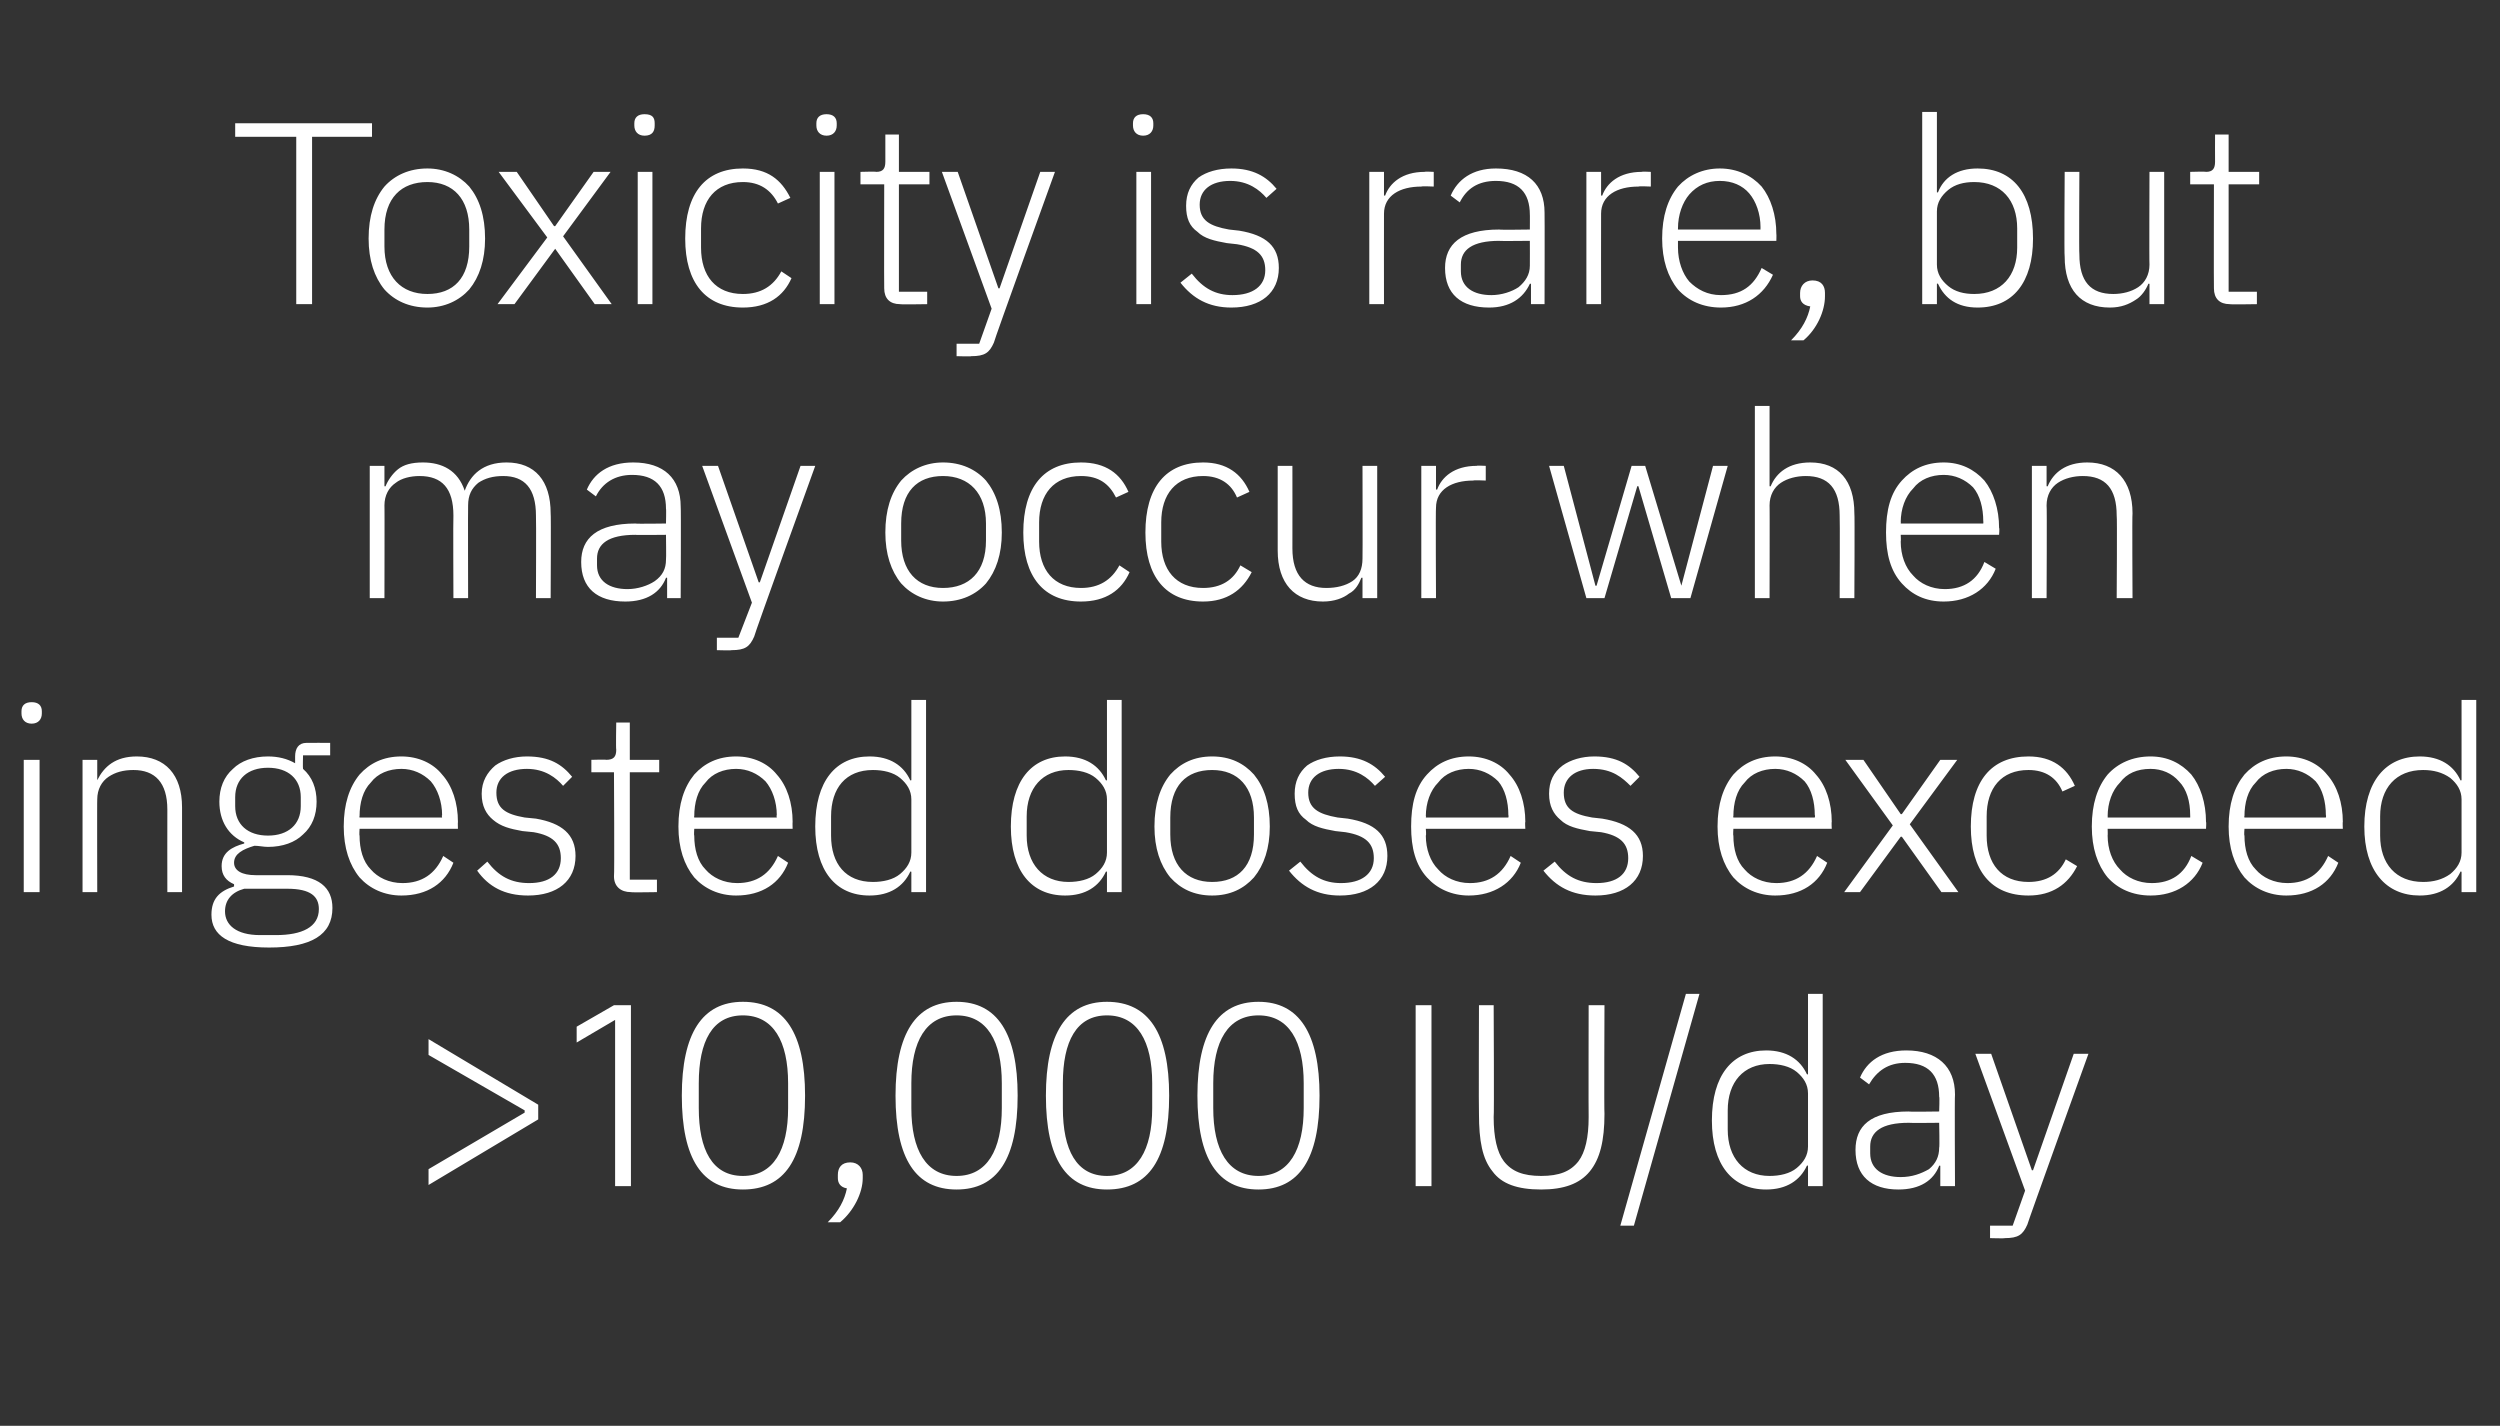
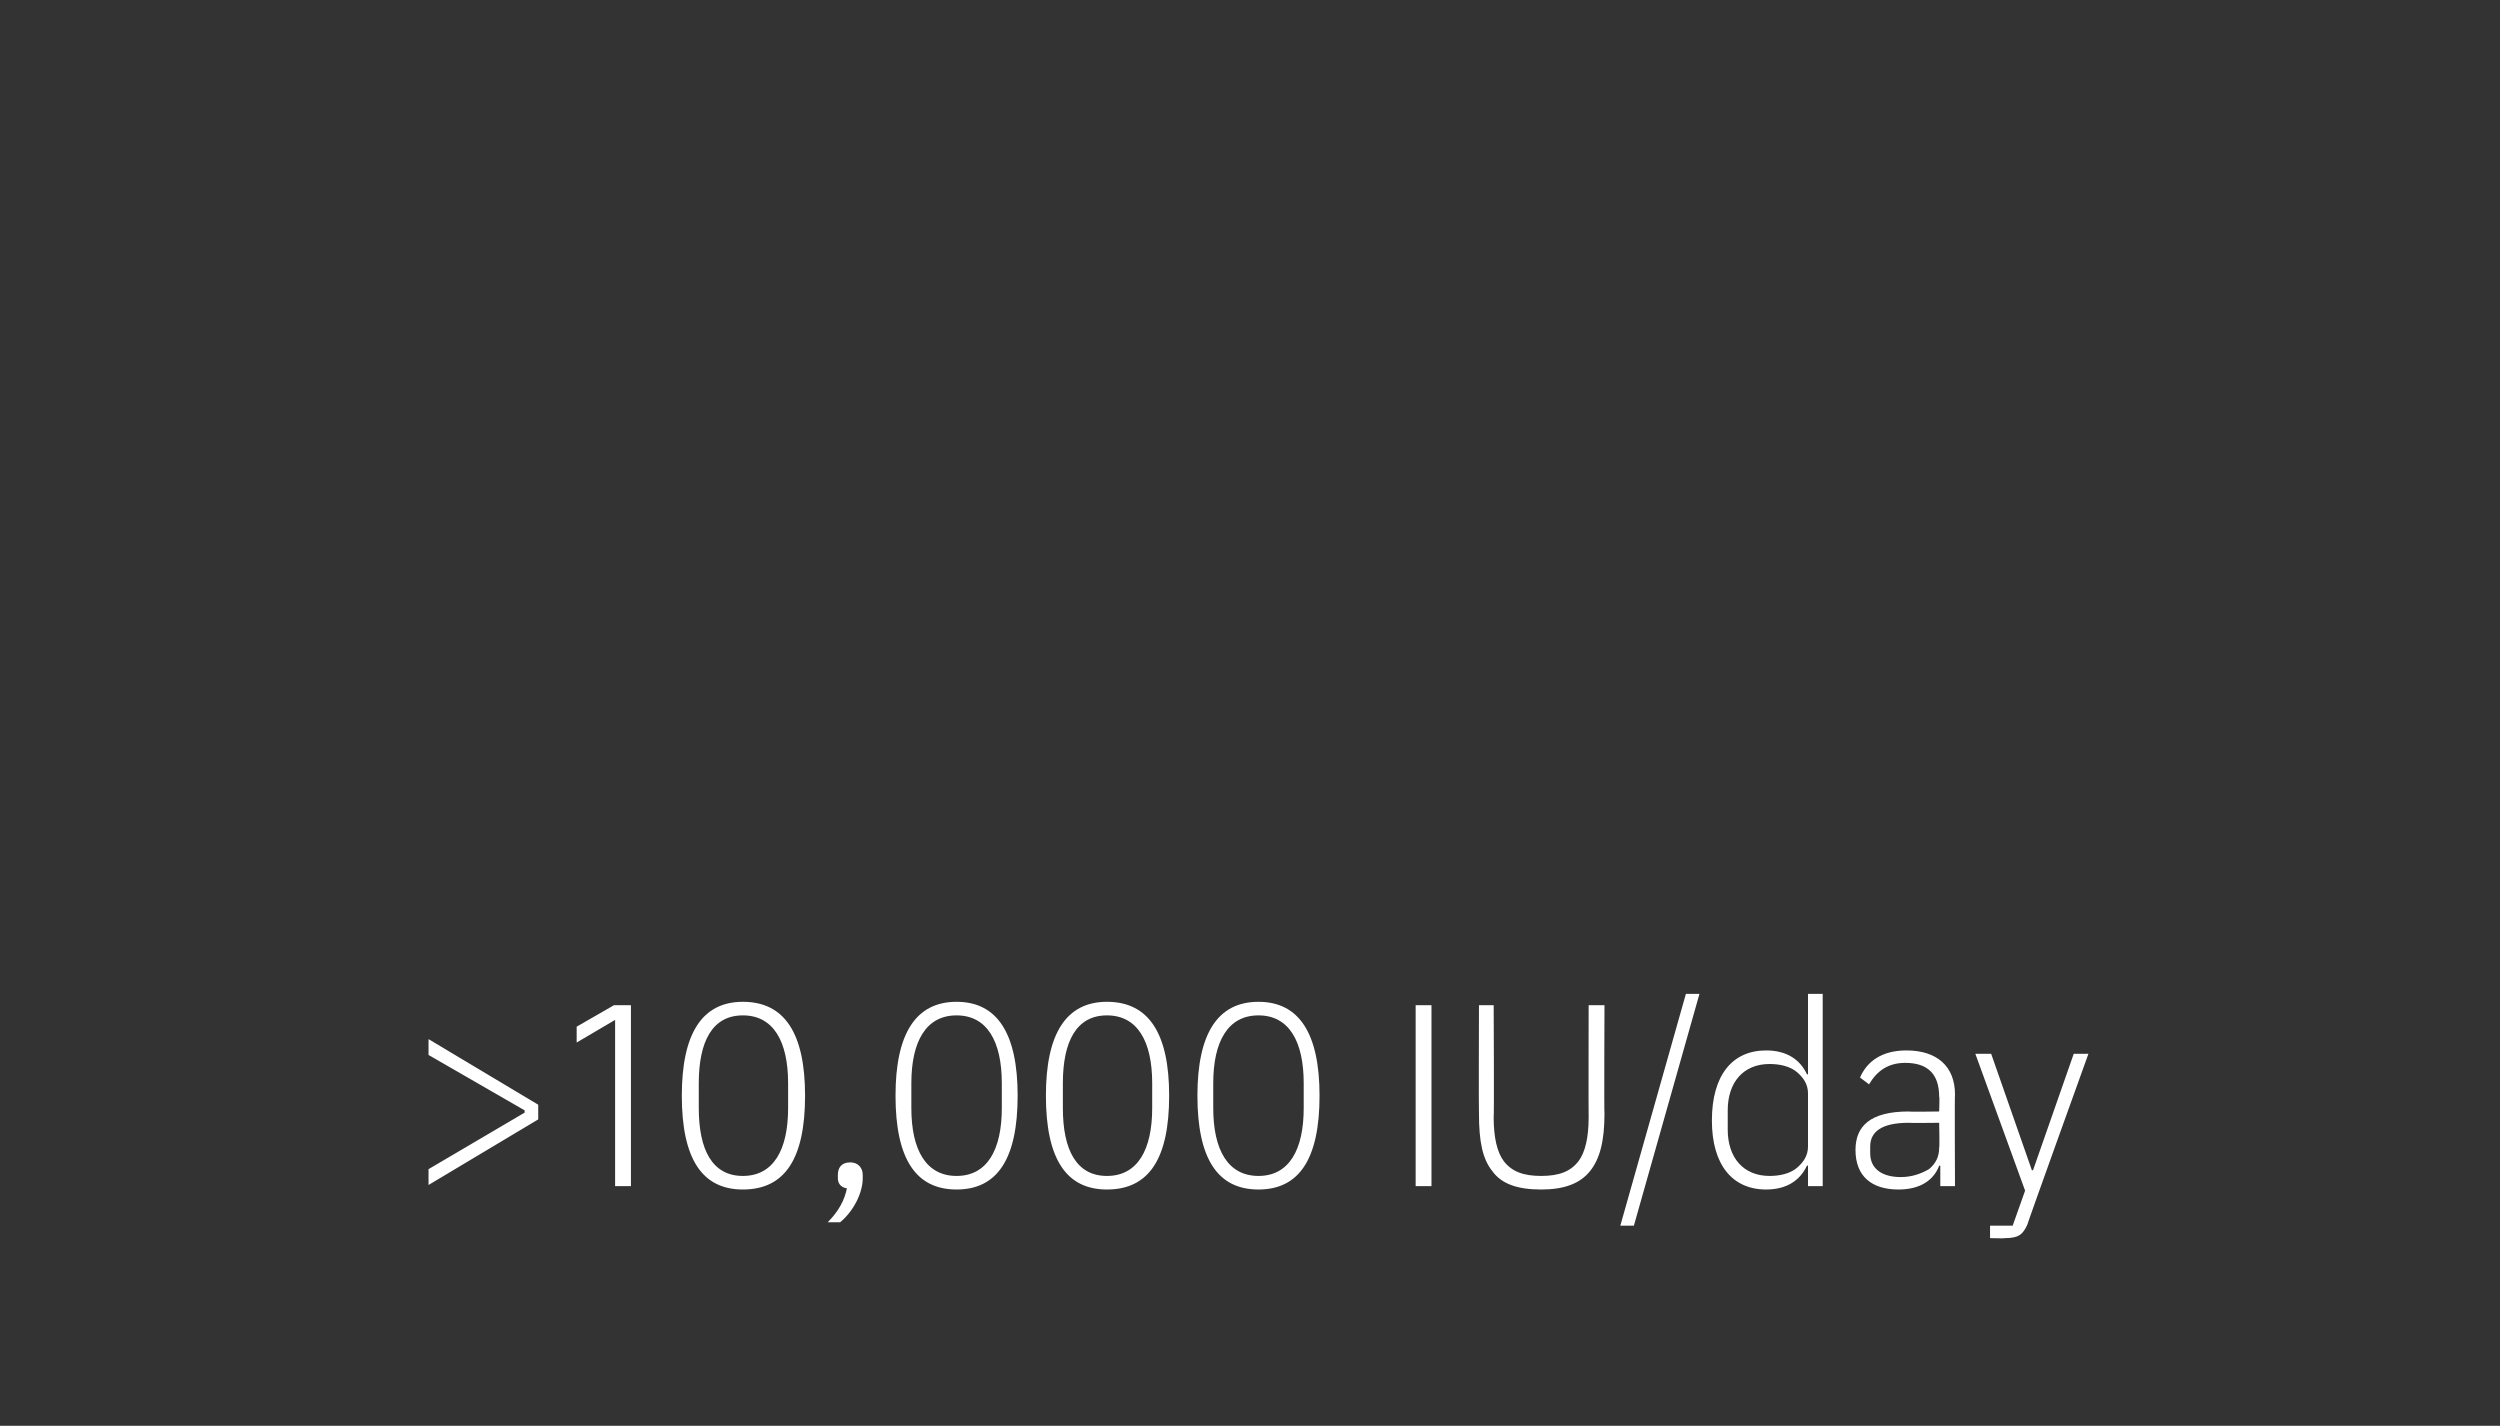
<svg xmlns="http://www.w3.org/2000/svg" version="1.1" width="221.1px" height="126.1px" viewBox="0 -9 221.1 126.1" style="top:-9px">
  <rect x="0" y="-9" width="221.1" height="126.1" fill="#333333" stroke="none" />
  <desc>Toxicity is rare, but may occur when ingested doses exceed 10,000 IU/day</desc>
  <defs />
  <g id="Polygon191851">
    <path d="M 37.9 95.8 L 47.6 90 L 47.6 88.7 L 37.9 82.9 L 37.9 84.3 L 46.4 89.2 L 46.4 89.4 L 37.9 94.4 L 37.9 95.8 Z M 54.3 79.9 L 55.8 79.9 L 55.8 95.9 L 54.4 95.9 L 54.4 81.2 L 51 83.2 L 51 81.8 L 54.3 79.9 Z M 71.2 87.9 C 71.2 82.4 69.4 79.6 65.7 79.6 C 62.1 79.6 60.3 82.4 60.3 87.9 C 60.3 93.5 62.1 96.2 65.7 96.2 C 69.4 96.2 71.2 93.5 71.2 87.9 Z M 61.8 89 C 61.8 89 61.8 86.8 61.8 86.8 C 61.8 83.1 63 80.8 65.7 80.8 C 68.4 80.8 69.7 83.1 69.7 86.8 C 69.7 86.8 69.7 89 69.7 89 C 69.7 92.7 68.4 95 65.7 95 C 63 95 61.8 92.7 61.8 89 Z M 74.1 94.9 C 74.1 94.9 74.1 95.2 74.1 95.2 C 74.1 95.6 74.3 96 74.9 96.1 C 74.7 97.1 74.2 98.1 73.2 99.1 C 73.2 99.1 74.3 99.1 74.3 99.1 C 75.5 98.1 76.3 96.5 76.3 95.2 C 76.3 95.2 76.3 94.9 76.3 94.9 C 76.3 94.3 75.9 93.8 75.2 93.8 C 74.4 93.8 74.1 94.3 74.1 94.9 Z M 90 87.9 C 90 82.4 88.2 79.6 84.6 79.6 C 81 79.6 79.2 82.4 79.2 87.9 C 79.2 93.5 81 96.2 84.6 96.2 C 88.2 96.2 90 93.5 90 87.9 Z M 80.6 89 C 80.6 89 80.6 86.8 80.6 86.8 C 80.6 83.1 81.9 80.8 84.6 80.8 C 87.3 80.8 88.6 83.1 88.6 86.8 C 88.6 86.8 88.6 89 88.6 89 C 88.6 92.7 87.3 95 84.6 95 C 81.9 95 80.6 92.7 80.6 89 Z M 103.4 87.9 C 103.4 82.4 101.6 79.6 97.9 79.6 C 94.3 79.6 92.5 82.4 92.5 87.9 C 92.5 93.5 94.3 96.2 97.9 96.2 C 101.6 96.2 103.4 93.5 103.4 87.9 Z M 94 89 C 94 89 94 86.8 94 86.8 C 94 83.1 95.2 80.8 97.9 80.8 C 100.6 80.8 101.9 83.1 101.9 86.8 C 101.9 86.8 101.9 89 101.9 89 C 101.9 92.7 100.6 95 97.9 95 C 95.2 95 94 92.7 94 89 Z M 116.7 87.9 C 116.7 82.4 114.9 79.6 111.3 79.6 C 107.7 79.6 105.9 82.4 105.9 87.9 C 105.9 93.5 107.7 96.2 111.3 96.2 C 114.9 96.2 116.7 93.5 116.7 87.9 Z M 107.3 89 C 107.3 89 107.3 86.8 107.3 86.8 C 107.3 83.1 108.6 80.8 111.3 80.8 C 114 80.8 115.3 83.1 115.3 86.8 C 115.3 86.8 115.3 89 115.3 89 C 115.3 92.7 114 95 111.3 95 C 108.6 95 107.3 92.7 107.3 89 Z M 125.2 95.9 L 126.6 95.9 L 126.6 79.9 L 125.2 79.9 L 125.2 95.9 Z M 130.8 79.9 C 130.8 79.9 130.77 89.5 130.8 89.5 C 130.8 91.9 131.1 93.5 132 94.6 C 132.8 95.7 134.2 96.2 136.3 96.2 C 138.3 96.2 139.7 95.7 140.6 94.6 C 141.5 93.5 141.9 91.9 141.9 89.5 C 141.86 89.5 141.9 79.9 141.9 79.9 L 140.5 79.9 C 140.5 79.9 140.48 89.8 140.5 89.8 C 140.5 91.6 140.2 92.9 139.6 93.7 C 138.9 94.6 137.9 95 136.3 95 C 134.7 95 133.7 94.6 133 93.7 C 132.4 92.9 132.1 91.6 132.1 89.8 C 132.15 89.8 132.1 79.9 132.1 79.9 L 130.8 79.9 Z M 144.5 99.4 L 150.3 78.9 L 149.1 78.9 L 143.3 99.4 L 144.5 99.4 Z M 159.9 95.9 L 161.2 95.9 L 161.2 78.9 L 159.9 78.9 L 159.9 86 C 159.9 86 159.82 86.05 159.8 86 C 159.2 84.7 158 83.9 156.2 83.9 C 153.2 83.9 151.4 86.1 151.4 90.1 C 151.4 94 153.2 96.2 156.2 96.2 C 158 96.2 159.2 95.4 159.8 94.1 C 159.82 94.05 159.9 94.1 159.9 94.1 L 159.9 95.9 Z M 152.8 90.9 C 152.8 90.9 152.8 89.2 152.8 89.2 C 152.8 86.7 154.2 85.1 156.5 85.1 C 157.4 85.1 158.3 85.3 158.9 85.8 C 159.5 86.3 159.9 86.9 159.9 87.7 C 159.9 87.7 159.9 92.4 159.9 92.4 C 159.9 93.2 159.5 93.8 158.9 94.3 C 158.3 94.8 157.4 95 156.5 95 C 154.2 95 152.8 93.4 152.8 90.9 Z M 172.9 87.8 C 172.86 87.82 172.9 95.9 172.9 95.9 L 171.6 95.9 L 171.6 94.1 C 171.6 94.1 171.5 94.08 171.5 94.1 C 171 95.4 169.8 96.2 167.9 96.2 C 165.5 96.2 164.1 95 164.1 92.7 C 164.1 90.6 165.4 89.3 168.8 89.3 C 168.83 89.34 171.5 89.3 171.5 89.3 C 171.5 89.3 171.55 87.96 171.5 88 C 171.5 86 170.5 85 168.5 85 C 167 85 166 85.7 165.3 86.9 C 165.3 86.9 164.5 86.3 164.5 86.3 C 165.1 84.9 166.4 83.9 168.6 83.9 C 171.3 83.9 172.9 85.3 172.9 87.8 Z M 171.5 90.3 C 171.5 90.3 168.79 90.33 168.8 90.3 C 166.4 90.3 165.4 91.1 165.4 92.4 C 165.4 92.4 165.4 93 165.4 93 C 165.4 94.4 166.5 95.1 168.1 95.1 C 169.1 95.1 169.9 94.8 170.6 94.4 C 171.2 93.9 171.5 93.3 171.5 92.5 C 171.55 92.51 171.5 90.3 171.5 90.3 Z M 179.8 94.5 L 179.7 94.5 L 176.1 84.2 L 174.7 84.2 L 179.1 96.3 L 178 99.4 L 176 99.4 L 176 100.5 C 176 100.5 177.32 100.54 177.3 100.5 C 178.5 100.5 178.9 100.2 179.3 99.3 C 179.28 99.25 184.7 84.2 184.7 84.2 L 183.4 84.2 L 179.8 94.5 Z " stroke="none" fill="#fff" />
  </g>
  <g id="Polygon191850">
-     <path d="M 3.7 54.1 C 3.7 54.1 3.7 53.9 3.7 53.9 C 3.7 53.4 3.4 53.1 2.8 53.1 C 2.2 53.1 1.9 53.4 1.9 53.9 C 1.9 53.9 1.9 54.1 1.9 54.1 C 1.9 54.6 2.2 55 2.8 55 C 3.4 55 3.7 54.6 3.7 54.1 Z M 2.1 69.9 L 3.5 69.9 L 3.5 58.2 L 2.1 58.2 L 2.1 69.9 Z M 8.6 69.9 C 8.6 69.9 8.58 61.66 8.6 61.7 C 8.6 60.8 9 60.1 9.6 59.7 C 10.2 59.3 10.9 59.1 11.8 59.1 C 13.7 59.1 14.8 60.2 14.8 62.6 C 14.79 62.6 14.8 69.9 14.8 69.9 L 16.1 69.9 C 16.1 69.9 16.1 62.37 16.1 62.4 C 16.1 59.5 14.6 57.9 12.1 57.9 C 10.2 57.9 9.2 58.8 8.6 60 C 8.65 60.03 8.6 60 8.6 60 L 8.6 58.2 L 7.3 58.2 L 7.3 69.9 L 8.6 69.9 Z M 25.4 68.4 C 25.4 68.4 22.6 68.4 22.6 68.4 C 21.4 68.4 20.7 68 20.7 67.3 C 20.7 66.5 21.5 66.1 22.5 65.8 C 22.9 65.8 23.3 65.9 23.7 65.9 C 25 65.9 26.1 65.5 26.8 64.8 C 27.6 64.1 28 63.1 28 61.9 C 28 60.7 27.6 59.7 26.8 59 C 26.77 58.97 26.8 57.8 26.8 57.8 L 29.2 57.8 L 29.2 56.7 C 29.2 56.7 27.14 56.69 27.1 56.7 C 26.4 56.7 26.1 57.2 26.1 57.9 C 26.1 57.9 26.1 58.5 26.1 58.5 C 25.4 58.1 24.6 57.9 23.7 57.9 C 22.4 57.9 21.3 58.3 20.6 59 C 19.8 59.7 19.4 60.7 19.4 61.9 C 19.4 63.6 20.2 64.9 21.6 65.5 C 21.6 65.5 21.6 65.6 21.6 65.6 C 20.5 65.9 19.6 66.4 19.6 67.6 C 19.6 68.4 20 68.9 20.7 69.2 C 20.7 69.2 20.7 69.4 20.7 69.4 C 19.4 69.8 18.7 70.5 18.7 71.9 C 18.7 73.7 20.2 74.8 23.8 74.8 C 27.5 74.8 29.4 73.7 29.4 71.3 C 29.4 69.5 28.2 68.4 25.4 68.4 Z M 24.4 73.7 C 24.4 73.7 23 73.7 23 73.7 C 20.9 73.7 19.9 72.8 19.9 71.6 C 19.9 70.6 20.5 69.9 21.6 69.6 C 21.6 69.6 25.4 69.6 25.4 69.6 C 27.5 69.6 28.2 70.3 28.2 71.4 C 28.2 73 26.7 73.7 24.4 73.7 Z M 20.8 62.3 C 20.8 62.3 20.8 61.5 20.8 61.5 C 20.8 59.9 21.9 58.9 23.7 58.9 C 25.5 58.9 26.6 59.9 26.6 61.5 C 26.6 61.5 26.6 62.3 26.6 62.3 C 26.6 63.9 25.5 64.9 23.7 64.9 C 21.9 64.9 20.8 63.9 20.8 62.3 Z M 40.1 67.3 C 40.1 67.3 39.2 66.7 39.2 66.7 C 38.5 68.3 37.3 69.1 35.6 69.1 C 34.4 69.1 33.4 68.6 32.8 67.9 C 32.1 67.2 31.8 66.1 31.8 64.9 C 31.76 64.88 31.8 64.3 31.8 64.3 L 40.5 64.3 C 40.5 64.3 40.48 63.68 40.5 63.7 C 40.5 62 40 60.5 39.1 59.5 C 38.3 58.5 37 57.9 35.5 57.9 C 33.9 57.9 32.7 58.5 31.8 59.5 C 30.9 60.6 30.4 62.1 30.4 64.1 C 30.4 66 30.9 67.5 31.8 68.6 C 32.7 69.6 34 70.2 35.5 70.2 C 37.8 70.2 39.4 69.1 40.1 67.3 Z M 38.1 60.1 C 38.7 60.8 39.1 61.9 39.1 63.1 C 39.05 63.11 39.1 63.3 39.1 63.3 L 31.8 63.3 C 31.8 63.3 31.76 63.18 31.8 63.2 C 31.8 62 32.1 60.9 32.8 60.2 C 33.4 59.4 34.4 59 35.5 59 C 36.5 59 37.4 59.4 38.1 60.1 Z M 50.9 66.7 C 50.9 64.8 49.7 63.8 47.4 63.4 C 47.4 63.4 46.4 63.3 46.4 63.3 C 44.7 63 43.9 62.5 43.9 61.1 C 43.9 59.8 44.9 59 46.6 59 C 48.2 59 49.2 59.8 49.8 60.5 C 49.8 60.5 50.6 59.7 50.6 59.7 C 49.7 58.6 48.6 57.9 46.6 57.9 C 45.5 57.9 44.5 58.2 43.8 58.7 C 43.1 59.3 42.6 60.1 42.6 61.2 C 42.6 62.3 43 63 43.6 63.5 C 44.3 64.1 45.1 64.3 46.2 64.5 C 46.2 64.5 47.2 64.6 47.2 64.6 C 48.9 64.9 49.6 65.6 49.6 66.9 C 49.6 68.3 48.6 69.1 46.8 69.1 C 45.2 69.1 44.1 68.5 43.1 67.2 C 43.1 67.2 42.2 68 42.2 68 C 43.2 69.4 44.6 70.2 46.7 70.2 C 49.3 70.2 50.9 68.9 50.9 66.7 Z M 58.1 69.9 L 58.1 68.8 L 55.7 68.8 L 55.7 59.3 L 58.3 59.3 L 58.3 58.2 L 55.7 58.2 L 55.7 54.9 L 54.5 54.9 C 54.5 54.9 54.46 57.27 54.5 57.3 C 54.5 57.9 54.3 58.2 53.6 58.2 C 53.64 58.16 52.3 58.2 52.3 58.2 L 52.3 59.3 L 54.3 59.3 C 54.3 59.3 54.35 68.49 54.3 68.5 C 54.3 69.4 54.9 69.9 55.8 69.9 C 55.8 69.94 58.1 69.9 58.1 69.9 Z M 69.7 67.3 C 69.7 67.3 68.8 66.7 68.8 66.7 C 68.1 68.3 66.9 69.1 65.2 69.1 C 64 69.1 63 68.6 62.4 67.9 C 61.7 67.2 61.4 66.1 61.4 64.9 C 61.36 64.88 61.4 64.3 61.4 64.3 L 70.1 64.3 C 70.1 64.3 70.08 63.68 70.1 63.7 C 70.1 62 69.6 60.5 68.7 59.5 C 67.9 58.5 66.6 57.9 65.1 57.9 C 63.5 57.9 62.3 58.5 61.4 59.5 C 60.5 60.6 60 62.1 60 64.1 C 60 66 60.5 67.5 61.4 68.6 C 62.3 69.6 63.6 70.2 65.1 70.2 C 67.4 70.2 69 69.1 69.7 67.3 Z M 67.7 60.1 C 68.3 60.8 68.7 61.9 68.7 63.1 C 68.65 63.11 68.7 63.3 68.7 63.3 L 61.4 63.3 C 61.4 63.3 61.36 63.18 61.4 63.2 C 61.4 62 61.7 60.9 62.4 60.2 C 63 59.4 64 59 65.1 59 C 66.1 59 67 59.4 67.7 60.1 Z M 80.6 69.9 L 81.9 69.9 L 81.9 52.9 L 80.6 52.9 L 80.6 60 C 80.6 60 80.5 60.05 80.5 60 C 79.9 58.7 78.7 57.9 76.9 57.9 C 73.9 57.9 72.1 60.1 72.1 64.1 C 72.1 68 73.9 70.2 76.9 70.2 C 78.7 70.2 79.9 69.4 80.5 68.1 C 80.5 68.05 80.6 68.1 80.6 68.1 L 80.6 69.9 Z M 73.5 64.9 C 73.5 64.9 73.5 63.2 73.5 63.2 C 73.5 60.7 74.8 59.1 77.2 59.1 C 78.1 59.1 79 59.3 79.6 59.8 C 80.2 60.3 80.6 60.9 80.6 61.7 C 80.6 61.7 80.6 66.4 80.6 66.4 C 80.6 67.2 80.2 67.8 79.6 68.3 C 79 68.8 78.1 69 77.2 69 C 74.8 69 73.5 67.4 73.5 64.9 Z M 97.9 69.9 L 99.2 69.9 L 99.2 52.9 L 97.9 52.9 L 97.9 60 C 97.9 60 97.81 60.05 97.8 60 C 97.2 58.7 96 57.9 94.2 57.9 C 91.2 57.9 89.4 60.1 89.4 64.1 C 89.4 68 91.2 70.2 94.2 70.2 C 96 70.2 97.2 69.4 97.8 68.1 C 97.81 68.05 97.9 68.1 97.9 68.1 L 97.9 69.9 Z M 90.8 64.9 C 90.8 64.9 90.8 63.2 90.8 63.2 C 90.8 60.7 92.2 59.1 94.5 59.1 C 95.4 59.1 96.3 59.3 96.9 59.8 C 97.5 60.3 97.9 60.9 97.9 61.7 C 97.9 61.7 97.9 66.4 97.9 66.4 C 97.9 67.2 97.5 67.8 96.9 68.3 C 96.3 68.8 95.4 69 94.5 69 C 92.2 69 90.8 67.4 90.8 64.9 Z M 110.9 68.6 C 111.8 67.5 112.3 66 112.3 64.1 C 112.3 62.1 111.8 60.6 110.9 59.5 C 110 58.5 108.8 57.9 107.2 57.9 C 105.6 57.9 104.4 58.5 103.5 59.5 C 102.6 60.6 102.1 62.1 102.1 64.1 C 102.1 66 102.6 67.5 103.5 68.6 C 104.4 69.6 105.6 70.2 107.2 70.2 C 108.8 70.2 110 69.6 110.9 68.6 Z M 103.5 64.8 C 103.5 64.8 103.5 63.3 103.5 63.3 C 103.5 60.5 104.9 59.1 107.2 59.1 C 109.5 59.1 110.9 60.6 110.9 63.3 C 110.9 63.3 110.9 64.8 110.9 64.8 C 110.9 67.6 109.5 69 107.2 69 C 104.9 69 103.5 67.5 103.5 64.8 Z M 122.7 66.7 C 122.7 64.8 121.6 63.8 119.2 63.4 C 119.2 63.4 118.3 63.3 118.3 63.3 C 116.6 63 115.7 62.5 115.7 61.1 C 115.7 59.8 116.7 59 118.4 59 C 120 59 121 59.8 121.6 60.5 C 121.6 60.5 122.5 59.7 122.5 59.7 C 121.6 58.6 120.4 57.9 118.5 57.9 C 117.3 57.9 116.3 58.2 115.6 58.7 C 114.9 59.3 114.5 60.1 114.5 61.2 C 114.5 62.3 114.8 63 115.5 63.5 C 116.1 64.1 117 64.3 118.1 64.5 C 118.1 64.5 119 64.6 119 64.6 C 120.8 64.9 121.5 65.6 121.5 66.9 C 121.5 68.3 120.4 69.1 118.6 69.1 C 117.1 69.1 116 68.5 115 67.2 C 115 67.2 114 68 114 68 C 115.1 69.4 116.5 70.2 118.5 70.2 C 121.1 70.2 122.7 68.9 122.7 66.7 Z M 134.5 67.3 C 134.5 67.3 133.6 66.7 133.6 66.7 C 132.9 68.3 131.7 69.1 130 69.1 C 128.8 69.1 127.8 68.6 127.2 67.9 C 126.5 67.2 126.1 66.1 126.1 64.9 C 126.15 64.88 126.1 64.3 126.1 64.3 L 134.9 64.3 C 134.9 64.3 134.86 63.68 134.9 63.7 C 134.9 62 134.4 60.5 133.5 59.5 C 132.7 58.5 131.4 57.9 129.9 57.9 C 128.3 57.9 127.1 58.5 126.2 59.5 C 125.2 60.6 124.8 62.1 124.8 64.1 C 124.8 66 125.2 67.5 126.2 68.6 C 127.1 69.6 128.4 70.2 129.9 70.2 C 132.1 70.2 133.8 69.1 134.5 67.3 Z M 132.5 60.1 C 133.1 60.8 133.4 61.9 133.4 63.1 C 133.44 63.11 133.4 63.3 133.4 63.3 L 126.1 63.3 C 126.1 63.3 126.15 63.18 126.1 63.2 C 126.1 62 126.5 60.9 127.2 60.2 C 127.8 59.4 128.8 59 129.9 59 C 130.9 59 131.8 59.4 132.5 60.1 Z M 145.3 66.7 C 145.3 64.8 144.1 63.8 141.7 63.4 C 141.7 63.4 140.8 63.3 140.8 63.3 C 139.1 63 138.3 62.5 138.3 61.1 C 138.3 59.8 139.3 59 140.9 59 C 142.6 59 143.5 59.8 144.2 60.5 C 144.2 60.5 145 59.7 145 59.7 C 144.1 58.6 143 57.9 141 57.9 C 139.9 57.9 138.9 58.2 138.2 58.7 C 137.4 59.3 137 60.1 137 61.2 C 137 62.3 137.4 63 138 63.5 C 138.6 64.1 139.5 64.3 140.6 64.5 C 140.6 64.5 141.6 64.6 141.6 64.6 C 143.3 64.9 144 65.6 144 66.9 C 144 68.3 143 69.1 141.2 69.1 C 139.6 69.1 138.5 68.5 137.5 67.2 C 137.5 67.2 136.5 68 136.5 68 C 137.6 69.4 139 70.2 141.1 70.2 C 143.7 70.2 145.3 68.9 145.3 66.7 Z M 161.6 67.3 C 161.6 67.3 160.7 66.7 160.7 66.7 C 160 68.3 158.8 69.1 157.1 69.1 C 155.9 69.1 154.9 68.6 154.3 67.9 C 153.6 67.2 153.3 66.1 153.3 64.9 C 153.26 64.88 153.3 64.3 153.3 64.3 L 162 64.3 C 162 64.3 161.97 63.68 162 63.7 C 162 62 161.5 60.5 160.6 59.5 C 159.8 58.5 158.5 57.9 157 57.9 C 155.4 57.9 154.2 58.5 153.3 59.5 C 152.4 60.6 151.9 62.1 151.9 64.1 C 151.9 66 152.4 67.5 153.3 68.6 C 154.2 69.6 155.5 70.2 157 70.2 C 159.3 70.2 160.9 69.1 161.6 67.3 Z M 159.6 60.1 C 160.2 60.8 160.5 61.9 160.5 63.1 C 160.55 63.11 160.5 63.3 160.5 63.3 L 153.3 63.3 C 153.3 63.3 153.26 63.18 153.3 63.2 C 153.3 62 153.6 60.9 154.3 60.2 C 154.9 59.4 155.9 59 157 59 C 158 59 158.9 59.4 159.6 60.1 Z M 164.5 69.9 L 168.1 65 L 168.2 65 L 171.7 69.9 L 173.2 69.9 L 168.9 63.9 L 173.1 58.2 L 171.6 58.2 L 168.2 63 L 168.1 63 L 164.8 58.2 L 163.2 58.2 L 167.4 64 L 163.1 69.9 L 164.5 69.9 Z M 183.7 67.6 C 183.7 67.6 182.7 67 182.7 67 C 182.1 68.3 181 69 179.4 69 C 177 69 175.7 67.4 175.7 64.9 C 175.7 64.9 175.7 63.2 175.7 63.2 C 175.7 60.7 177 59.1 179.4 59.1 C 180.9 59.1 181.9 59.8 182.4 61 C 182.4 61 183.5 60.5 183.5 60.5 C 182.8 58.9 181.5 57.9 179.4 57.9 C 176.1 57.9 174.3 60.1 174.3 64.1 C 174.3 68 176.1 70.2 179.4 70.2 C 181.5 70.2 182.9 69.2 183.7 67.6 Z M 194.8 67.3 C 194.8 67.3 193.8 66.7 193.8 66.7 C 193.2 68.3 192 69.1 190.3 69.1 C 189.1 69.1 188.1 68.6 187.5 67.9 C 186.8 67.2 186.4 66.1 186.4 64.9 C 186.42 64.88 186.4 64.3 186.4 64.3 L 195.1 64.3 C 195.1 64.3 195.14 63.68 195.1 63.7 C 195.1 62 194.6 60.5 193.8 59.5 C 192.9 58.5 191.7 57.9 190.2 57.9 C 188.6 57.9 187.3 58.5 186.4 59.5 C 185.5 60.6 185 62.1 185 64.1 C 185 66 185.5 67.5 186.4 68.6 C 187.3 69.6 188.6 70.2 190.2 70.2 C 192.4 70.2 194.1 69.1 194.8 67.3 Z M 192.7 60.1 C 193.4 60.8 193.7 61.9 193.7 63.1 C 193.71 63.11 193.7 63.3 193.7 63.3 L 186.4 63.3 C 186.4 63.3 186.42 63.18 186.4 63.2 C 186.4 62 186.8 60.9 187.5 60.2 C 188.1 59.4 189 59 190.2 59 C 191.2 59 192.1 59.4 192.7 60.1 Z M 206.8 67.3 C 206.8 67.3 205.9 66.7 205.9 66.7 C 205.2 68.3 204 69.1 202.3 69.1 C 201.1 69.1 200.1 68.6 199.5 67.9 C 198.8 67.2 198.5 66.1 198.5 64.9 C 198.45 64.88 198.5 64.3 198.5 64.3 L 207.2 64.3 C 207.2 64.3 207.17 63.68 207.2 63.7 C 207.2 62 206.7 60.5 205.8 59.5 C 205 58.5 203.7 57.9 202.2 57.9 C 200.6 57.9 199.4 58.5 198.5 59.5 C 197.6 60.6 197.1 62.1 197.1 64.1 C 197.1 66 197.6 67.5 198.5 68.6 C 199.4 69.6 200.7 70.2 202.2 70.2 C 204.5 70.2 206.1 69.1 206.8 67.3 Z M 204.8 60.1 C 205.4 60.8 205.7 61.9 205.7 63.1 C 205.74 63.11 205.7 63.3 205.7 63.3 L 198.5 63.3 C 198.5 63.3 198.45 63.18 198.5 63.2 C 198.5 62 198.8 60.9 199.5 60.2 C 200.1 59.4 201.1 59 202.2 59 C 203.2 59 204.1 59.4 204.8 60.1 Z M 217.7 69.9 L 219 69.9 L 219 52.9 L 217.7 52.9 L 217.7 60 C 217.7 60 217.59 60.05 217.6 60 C 217 58.7 215.8 57.9 214 57.9 C 211 57.9 209.1 60.1 209.1 64.1 C 209.1 68 211 70.2 214 70.2 C 215.8 70.2 217 69.4 217.6 68.1 C 217.59 68.05 217.7 68.1 217.7 68.1 L 217.7 69.9 Z M 210.5 64.9 C 210.5 64.9 210.5 63.2 210.5 63.2 C 210.5 60.7 211.9 59.1 214.3 59.1 C 215.2 59.1 216 59.3 216.7 59.8 C 217.3 60.3 217.7 60.9 217.7 61.7 C 217.7 61.7 217.7 66.4 217.7 66.4 C 217.7 67.2 217.3 67.8 216.7 68.3 C 216 68.8 215.2 69 214.3 69 C 211.9 69 210.5 67.4 210.5 64.9 Z " stroke="none" fill="#fff" />
-   </g>
+     </g>
  <g id="Polygon191849">
-     <path d="M 34 43.9 C 34 43.9 34.02 35.66 34 35.7 C 34 34.8 34.4 34.1 35 33.7 C 35.5 33.3 36.3 33.1 37.1 33.1 C 39.1 33.1 40.1 34.2 40.1 36.6 C 40.07 36.6 40.1 43.9 40.1 43.9 L 41.4 43.9 C 41.4 43.9 41.38 35.68 41.4 35.7 C 41.4 34.8 41.7 34.2 42.3 33.7 C 42.9 33.3 43.6 33.1 44.5 33.1 C 46.4 33.1 47.4 34.2 47.4 36.6 C 47.43 36.6 47.4 43.9 47.4 43.9 L 48.7 43.9 C 48.7 43.9 48.74 36.37 48.7 36.4 C 48.7 33.5 47.3 31.9 44.8 31.9 C 42.7 31.9 41.6 33 41.1 34.4 C 41.1 34.4 41.1 34.4 41.1 34.4 C 40.5 32.6 39.1 31.9 37.4 31.9 C 36.4 31.9 35.7 32.1 35.2 32.5 C 34.7 32.9 34.3 33.5 34.1 34 C 34.09 34.03 34 34 34 34 L 34 32.2 L 32.7 32.2 L 32.7 43.9 L 34 43.9 Z M 60.2 35.8 C 60.24 35.82 60.2 43.9 60.2 43.9 L 59 43.9 L 59 42.1 C 59 42.1 58.88 42.08 58.9 42.1 C 58.4 43.4 57.2 44.2 55.3 44.2 C 52.8 44.2 51.4 43 51.4 40.7 C 51.4 38.6 52.8 37.3 56.2 37.3 C 56.22 37.34 58.9 37.3 58.9 37.3 C 58.9 37.3 58.93 35.96 58.9 36 C 58.9 34 57.9 33 55.9 33 C 54.4 33 53.3 33.7 52.7 34.9 C 52.7 34.9 51.9 34.3 51.9 34.3 C 52.5 32.9 53.8 31.9 56 31.9 C 58.7 31.9 60.2 33.3 60.2 35.8 Z M 58.9 38.3 C 58.9 38.3 56.17 38.33 56.2 38.3 C 53.8 38.3 52.8 39.1 52.8 40.4 C 52.8 40.4 52.8 41 52.8 41 C 52.8 42.4 53.9 43.1 55.5 43.1 C 56.4 43.1 57.3 42.8 57.9 42.4 C 58.6 41.9 58.9 41.3 58.9 40.5 C 58.93 40.51 58.9 38.3 58.9 38.3 Z M 67.2 42.5 L 67.1 42.5 L 63.5 32.2 L 62.1 32.2 L 66.5 44.3 L 65.3 47.4 L 63.4 47.4 L 63.4 48.5 C 63.4 48.5 64.7 48.54 64.7 48.5 C 65.9 48.5 66.3 48.2 66.7 47.3 C 66.66 47.25 72.1 32.2 72.1 32.2 L 70.8 32.2 L 67.2 42.5 Z M 87.2 42.6 C 88.1 41.5 88.6 40 88.6 38.1 C 88.6 36.1 88.1 34.6 87.2 33.5 C 86.3 32.5 85 31.9 83.4 31.9 C 81.9 31.9 80.6 32.5 79.7 33.5 C 78.8 34.6 78.3 36.1 78.3 38.1 C 78.3 40 78.8 41.5 79.7 42.6 C 80.6 43.6 81.9 44.2 83.4 44.2 C 85 44.2 86.3 43.6 87.2 42.6 Z M 79.7 38.8 C 79.7 38.8 79.7 37.3 79.7 37.3 C 79.7 34.5 81.1 33.1 83.4 33.1 C 85.7 33.1 87.2 34.6 87.2 37.3 C 87.2 37.3 87.2 38.8 87.2 38.8 C 87.2 41.6 85.7 43 83.4 43 C 81.1 43 79.7 41.5 79.7 38.8 Z M 99.9 41.6 C 99.9 41.6 99 41 99 41 C 98.3 42.3 97.2 43 95.6 43 C 93.2 43 91.9 41.4 91.9 38.9 C 91.9 38.9 91.9 37.2 91.9 37.2 C 91.9 34.7 93.2 33.1 95.6 33.1 C 97.2 33.1 98.1 33.8 98.7 35 C 98.7 35 99.8 34.5 99.8 34.5 C 99.1 32.9 97.8 31.9 95.6 31.9 C 92.3 31.9 90.5 34.1 90.5 38.1 C 90.5 42 92.3 44.2 95.6 44.2 C 97.8 44.2 99.2 43.2 99.9 41.6 Z M 110.7 41.6 C 110.7 41.6 109.7 41 109.7 41 C 109.1 42.3 108 43 106.4 43 C 104 43 102.7 41.4 102.7 38.9 C 102.7 38.9 102.7 37.2 102.7 37.2 C 102.7 34.7 104 33.1 106.4 33.1 C 107.9 33.1 108.9 33.8 109.4 35 C 109.4 35 110.5 34.5 110.5 34.5 C 109.8 32.9 108.5 31.9 106.4 31.9 C 103.1 31.9 101.3 34.1 101.3 38.1 C 101.3 42 103.1 44.2 106.4 44.2 C 108.5 44.2 109.9 43.2 110.7 41.6 Z M 120.5 43.9 L 121.8 43.9 L 121.8 32.2 L 120.5 32.2 C 120.5 32.2 120.52 40.42 120.5 40.4 C 120.5 41.3 120.2 42 119.6 42.4 C 119 42.8 118.2 43 117.3 43 C 115.4 43 114.3 41.9 114.3 39.5 C 114.31 39.48 114.3 32.2 114.3 32.2 L 113 32.2 C 113 32.2 113 39.73 113 39.7 C 113 42.6 114.5 44.2 117 44.2 C 118 44.2 118.8 43.9 119.3 43.5 C 119.9 43.2 120.2 42.6 120.4 42.1 C 120.43 42.08 120.5 42.1 120.5 42.1 L 120.5 43.9 Z M 127 43.9 C 127 43.9 126.96 35.89 127 35.9 C 127 34.3 128.4 33.5 130.3 33.5 C 130.32 33.45 131.4 33.5 131.4 33.5 L 131.4 32.2 C 131.4 32.2 130.57 32.16 130.6 32.2 C 128.6 32.2 127.5 33.2 127.1 34.3 C 127.06 34.28 127 34.3 127 34.3 L 127 32.2 L 125.7 32.2 L 125.7 43.9 L 127 43.9 Z M 140.3 43.9 L 141.9 43.9 L 144.8 34 L 144.9 34 L 147.8 43.9 L 149.5 43.9 L 152.8 32.2 L 151.5 32.2 L 148.7 42.8 L 148.7 42.8 L 145.5 32.2 L 144.3 32.2 L 141.2 42.8 L 141.1 42.8 L 138.3 32.2 L 137 32.2 L 140.3 43.9 Z M 155.2 43.9 L 156.5 43.9 C 156.5 43.9 156.52 35.66 156.5 35.7 C 156.5 34.8 156.9 34.1 157.5 33.7 C 158.1 33.3 158.9 33.1 159.7 33.1 C 161.7 33.1 162.7 34.2 162.7 36.6 C 162.73 36.6 162.7 43.9 162.7 43.9 L 164 43.9 C 164 43.9 164.04 36.37 164 36.4 C 164 33.5 162.6 31.9 160.1 31.9 C 158.2 31.9 157.1 32.8 156.6 34 C 156.59 34.03 156.5 34 156.5 34 L 156.5 26.9 L 155.2 26.9 L 155.2 43.9 Z M 176.5 41.3 C 176.5 41.3 175.5 40.7 175.5 40.7 C 174.9 42.3 173.7 43.1 172 43.1 C 170.8 43.1 169.8 42.6 169.2 41.9 C 168.5 41.2 168.1 40.1 168.1 38.9 C 168.13 38.88 168.1 38.3 168.1 38.3 L 176.8 38.3 C 176.8 38.3 176.85 37.68 176.8 37.7 C 176.8 36 176.3 34.5 175.5 33.5 C 174.6 32.5 173.4 31.9 171.9 31.9 C 170.3 31.9 169.1 32.5 168.2 33.5 C 167.2 34.6 166.8 36.1 166.8 38.1 C 166.8 40 167.2 41.5 168.2 42.6 C 169.1 43.6 170.3 44.2 171.9 44.2 C 174.1 44.2 175.8 43.1 176.5 41.3 Z M 174.5 34.1 C 175.1 34.8 175.4 35.9 175.4 37.1 C 175.42 37.11 175.4 37.3 175.4 37.3 L 168.1 37.3 C 168.1 37.3 168.13 37.18 168.1 37.2 C 168.1 36 168.5 34.9 169.2 34.2 C 169.8 33.4 170.8 33 171.9 33 C 172.9 33 173.8 33.4 174.5 34.1 Z M 181 43.9 C 181 43.9 181.04 35.66 181 35.7 C 181 34.8 181.4 34.1 182 33.7 C 182.6 33.3 183.4 33.1 184.2 33.1 C 186.2 33.1 187.2 34.2 187.2 36.6 C 187.25 36.6 187.2 43.9 187.2 43.9 L 188.6 43.9 C 188.6 43.9 188.56 36.37 188.6 36.4 C 188.6 33.5 187.1 31.9 184.6 31.9 C 182.7 31.9 181.6 32.8 181.1 34 C 181.1 34.03 181 34 181 34 L 181 32.2 L 179.7 32.2 L 179.7 43.9 L 181 43.9 Z " stroke="none" fill="#fff" />
-   </g>
+     </g>
  <g id="Polygon191848">
-     <path d="M 32.9 3.1 L 32.9 1.9 L 20.8 1.9 L 20.8 3.1 L 26.2 3.1 L 26.2 17.9 L 27.6 17.9 L 27.6 3.1 L 32.9 3.1 Z M 41.5 16.6 C 42.4 15.5 42.9 14 42.9 12.1 C 42.9 10.1 42.4 8.6 41.5 7.5 C 40.6 6.5 39.3 5.9 37.8 5.9 C 36.2 5.9 34.9 6.5 34 7.5 C 33.1 8.6 32.6 10.1 32.6 12.1 C 32.6 14 33.1 15.5 34 16.6 C 34.9 17.6 36.2 18.2 37.8 18.2 C 39.3 18.2 40.6 17.6 41.5 16.6 Z M 34 12.8 C 34 12.8 34 11.3 34 11.3 C 34 8.5 35.5 7.1 37.8 7.1 C 40.1 7.1 41.5 8.6 41.5 11.3 C 41.5 11.3 41.5 12.8 41.5 12.8 C 41.5 15.6 40.1 17 37.8 17 C 35.5 17 34 15.5 34 12.8 Z M 45.5 17.9 L 49.1 13 L 49.1 13 L 52.6 17.9 L 54.1 17.9 L 49.8 11.9 L 54 6.2 L 52.5 6.2 L 49.1 11 L 49 11 L 45.7 6.2 L 44.1 6.2 L 48.4 12 L 44 17.9 L 45.5 17.9 Z M 57.9 2.1 C 57.9 2.1 57.9 1.9 57.9 1.9 C 57.9 1.4 57.7 1.1 57 1.1 C 56.4 1.1 56.1 1.4 56.1 1.9 C 56.1 1.9 56.1 2.1 56.1 2.1 C 56.1 2.6 56.4 3 57 3 C 57.7 3 57.9 2.6 57.9 2.1 Z M 56.4 17.9 L 57.7 17.9 L 57.7 6.2 L 56.4 6.2 L 56.4 17.9 Z M 70 15.6 C 70 15.6 69.1 15 69.1 15 C 68.4 16.3 67.3 17 65.7 17 C 63.3 17 62 15.4 62 12.9 C 62 12.9 62 11.2 62 11.2 C 62 8.7 63.3 7.1 65.7 7.1 C 67.2 7.1 68.2 7.8 68.8 9 C 68.8 9 69.9 8.5 69.9 8.5 C 69.1 6.9 67.9 5.9 65.7 5.9 C 62.4 5.9 60.6 8.1 60.6 12.1 C 60.6 16 62.4 18.2 65.7 18.2 C 67.9 18.2 69.3 17.2 70 15.6 Z M 74 2.1 C 74 2.1 74 1.9 74 1.9 C 74 1.4 73.7 1.1 73.1 1.1 C 72.5 1.1 72.2 1.4 72.2 1.9 C 72.2 1.9 72.2 2.1 72.2 2.1 C 72.2 2.6 72.5 3 73.1 3 C 73.7 3 74 2.6 74 2.1 Z M 72.5 17.9 L 73.8 17.9 L 73.8 6.2 L 72.5 6.2 L 72.5 17.9 Z M 82 17.9 L 82 16.8 L 79.5 16.8 L 79.5 7.3 L 82.2 7.3 L 82.2 6.2 L 79.5 6.2 L 79.5 2.9 L 78.3 2.9 C 78.3 2.9 78.3 5.27 78.3 5.3 C 78.3 5.9 78.1 6.2 77.5 6.2 C 77.47 6.16 76.1 6.2 76.1 6.2 L 76.1 7.3 L 78.2 7.3 C 78.2 7.3 78.18 16.49 78.2 16.5 C 78.2 17.4 78.7 17.9 79.6 17.9 C 79.63 17.94 82 17.9 82 17.9 Z M 88.4 16.5 L 88.3 16.5 L 84.7 6.2 L 83.3 6.2 L 87.7 18.3 L 86.6 21.4 L 84.6 21.4 L 84.6 22.5 C 84.6 22.5 85.91 22.54 85.9 22.5 C 87.1 22.5 87.5 22.2 87.9 21.3 C 87.86 21.25 93.3 6.2 93.3 6.2 L 92 6.2 L 88.4 16.5 Z M 102 2.1 C 102 2.1 102 1.9 102 1.9 C 102 1.4 101.7 1.1 101.1 1.1 C 100.5 1.1 100.2 1.4 100.2 1.9 C 100.2 1.9 100.2 2.1 100.2 2.1 C 100.2 2.6 100.5 3 101.1 3 C 101.7 3 102 2.6 102 2.1 Z M 100.5 17.9 L 101.8 17.9 L 101.8 6.2 L 100.5 6.2 L 100.5 17.9 Z M 113.1 14.7 C 113.1 12.8 112 11.8 109.6 11.4 C 109.6 11.4 108.7 11.3 108.7 11.3 C 107 11 106.1 10.5 106.1 9.1 C 106.1 7.8 107.1 7 108.8 7 C 110.4 7 111.4 7.8 112 8.5 C 112 8.5 112.9 7.7 112.9 7.7 C 112 6.6 110.8 5.9 108.9 5.9 C 107.7 5.9 106.7 6.2 106 6.7 C 105.3 7.3 104.9 8.1 104.9 9.2 C 104.9 10.3 105.2 11 105.9 11.5 C 106.5 12.1 107.4 12.3 108.5 12.5 C 108.5 12.5 109.4 12.6 109.4 12.6 C 111.2 12.9 111.9 13.6 111.9 14.9 C 111.9 16.3 110.8 17.1 109 17.1 C 107.5 17.1 106.4 16.5 105.4 15.2 C 105.4 15.2 104.4 16 104.4 16 C 105.5 17.4 106.9 18.2 108.9 18.2 C 111.5 18.2 113.1 16.9 113.1 14.7 Z M 122.4 17.9 C 122.4 17.9 122.39 9.89 122.4 9.9 C 122.4 8.3 123.8 7.5 125.7 7.5 C 125.74 7.45 126.8 7.5 126.8 7.5 L 126.8 6.2 C 126.8 6.2 126 6.16 126 6.2 C 124 6.2 122.9 7.2 122.5 8.3 C 122.48 8.28 122.4 8.3 122.4 8.3 L 122.4 6.2 L 121.1 6.2 L 121.1 17.9 L 122.4 17.9 Z M 136.6 9.8 C 136.62 9.82 136.6 17.9 136.6 17.9 L 135.4 17.9 L 135.4 16.1 C 135.4 16.1 135.27 16.08 135.3 16.1 C 134.7 17.4 133.5 18.2 131.7 18.2 C 129.2 18.2 127.8 17 127.8 14.7 C 127.8 12.6 129.2 11.3 132.6 11.3 C 132.6 11.34 135.3 11.3 135.3 11.3 C 135.3 11.3 135.31 9.96 135.3 10 C 135.3 8 134.3 7 132.3 7 C 130.7 7 129.7 7.7 129.1 8.9 C 129.1 8.9 128.3 8.3 128.3 8.3 C 128.9 6.9 130.2 5.9 132.3 5.9 C 135.1 5.9 136.6 7.3 136.6 9.8 Z M 135.3 12.3 C 135.3 12.3 132.55 12.33 132.6 12.3 C 130.2 12.3 129.2 13.1 129.2 14.4 C 129.2 14.4 129.2 15 129.2 15 C 129.2 16.4 130.3 17.1 131.9 17.1 C 132.8 17.1 133.7 16.8 134.3 16.4 C 134.9 15.9 135.3 15.3 135.3 14.5 C 135.31 14.51 135.3 12.3 135.3 12.3 Z M 141.6 17.9 C 141.6 17.9 141.59 9.89 141.6 9.9 C 141.6 8.3 143 7.5 144.9 7.5 C 144.95 7.45 146 7.5 146 7.5 L 146 6.2 C 146 6.2 145.2 6.16 145.2 6.2 C 143.2 6.2 142.1 7.2 141.7 8.3 C 141.68 8.28 141.6 8.3 141.6 8.3 L 141.6 6.2 L 140.3 6.2 L 140.3 17.9 L 141.6 17.9 Z M 156.8 15.3 C 156.8 15.3 155.8 14.7 155.8 14.7 C 155.1 16.3 154 17.1 152.2 17.1 C 151 17.1 150.1 16.6 149.4 15.9 C 148.8 15.2 148.4 14.1 148.4 12.9 C 148.4 12.88 148.4 12.3 148.4 12.3 L 157.1 12.3 C 157.1 12.3 157.12 11.68 157.1 11.7 C 157.1 10 156.6 8.5 155.8 7.5 C 154.9 6.5 153.6 5.9 152.1 5.9 C 150.6 5.9 149.3 6.5 148.4 7.5 C 147.5 8.6 147 10.1 147 12.1 C 147 14 147.5 15.5 148.4 16.6 C 149.3 17.6 150.6 18.2 152.2 18.2 C 154.4 18.2 156 17.1 156.8 15.3 Z M 154.7 8.1 C 155.3 8.8 155.7 9.9 155.7 11.1 C 155.69 11.11 155.7 11.3 155.7 11.3 L 148.4 11.3 C 148.4 11.3 148.4 11.18 148.4 11.2 C 148.4 10 148.8 8.9 149.4 8.2 C 150.1 7.4 151 7 152.1 7 C 153.2 7 154.1 7.4 154.7 8.1 Z M 159.2 16.9 C 159.2 16.9 159.2 17.2 159.2 17.2 C 159.2 17.6 159.4 18 160.1 18.1 C 159.9 19.1 159.4 20.1 158.4 21.1 C 158.4 21.1 159.5 21.1 159.5 21.1 C 160.7 20.1 161.4 18.5 161.4 17.2 C 161.4 17.2 161.4 16.9 161.4 16.9 C 161.4 16.3 161.1 15.8 160.3 15.8 C 159.6 15.8 159.2 16.3 159.2 16.9 Z M 170 17.9 L 171.3 17.9 L 171.3 16.1 C 171.3 16.1 171.35 16.05 171.4 16.1 C 172 17.4 173.1 18.2 174.9 18.2 C 178 18.2 179.8 16 179.8 12.1 C 179.8 8.1 178 5.9 174.9 5.9 C 173.1 5.9 171.9 6.7 171.4 8 C 171.35 8.05 171.3 8 171.3 8 L 171.3 0.9 L 170 0.9 L 170 17.9 Z M 172.3 16.3 C 171.7 15.8 171.3 15.2 171.3 14.4 C 171.3 14.4 171.3 9.7 171.3 9.7 C 171.3 8.9 171.7 8.3 172.3 7.8 C 172.9 7.3 173.7 7.1 174.6 7.1 C 177 7.1 178.4 8.7 178.4 11.2 C 178.4 11.2 178.4 12.9 178.4 12.9 C 178.4 15.4 177 17 174.6 17 C 173.7 17 172.9 16.8 172.3 16.3 Z M 190.1 17.9 L 191.4 17.9 L 191.4 6.2 L 190.1 6.2 C 190.1 6.2 190.07 14.42 190.1 14.4 C 190.1 15.3 189.7 16 189.1 16.4 C 188.5 16.8 187.7 17 186.9 17 C 184.9 17 183.9 15.9 183.9 13.5 C 183.86 13.48 183.9 6.2 183.9 6.2 L 182.6 6.2 C 182.6 6.2 182.55 13.73 182.6 13.7 C 182.6 16.6 184 18.2 186.6 18.2 C 187.6 18.2 188.3 17.9 188.9 17.5 C 189.4 17.2 189.8 16.6 190 16.1 C 189.98 16.08 190.1 16.1 190.1 16.1 L 190.1 17.9 Z M 199.6 17.9 L 199.6 16.8 L 197.1 16.8 L 197.1 7.3 L 199.8 7.3 L 199.8 6.2 L 197.1 6.2 L 197.1 2.9 L 195.9 2.9 C 195.9 2.9 195.89 5.27 195.9 5.3 C 195.9 5.9 195.7 6.2 195.1 6.2 C 195.07 6.16 193.7 6.2 193.7 6.2 L 193.7 7.3 L 195.8 7.3 C 195.8 7.3 195.78 16.49 195.8 16.5 C 195.8 17.4 196.3 17.9 197.2 17.9 C 197.23 17.94 199.6 17.9 199.6 17.9 Z " stroke="none" fill="#fff" />
-   </g>
+     </g>
</svg>